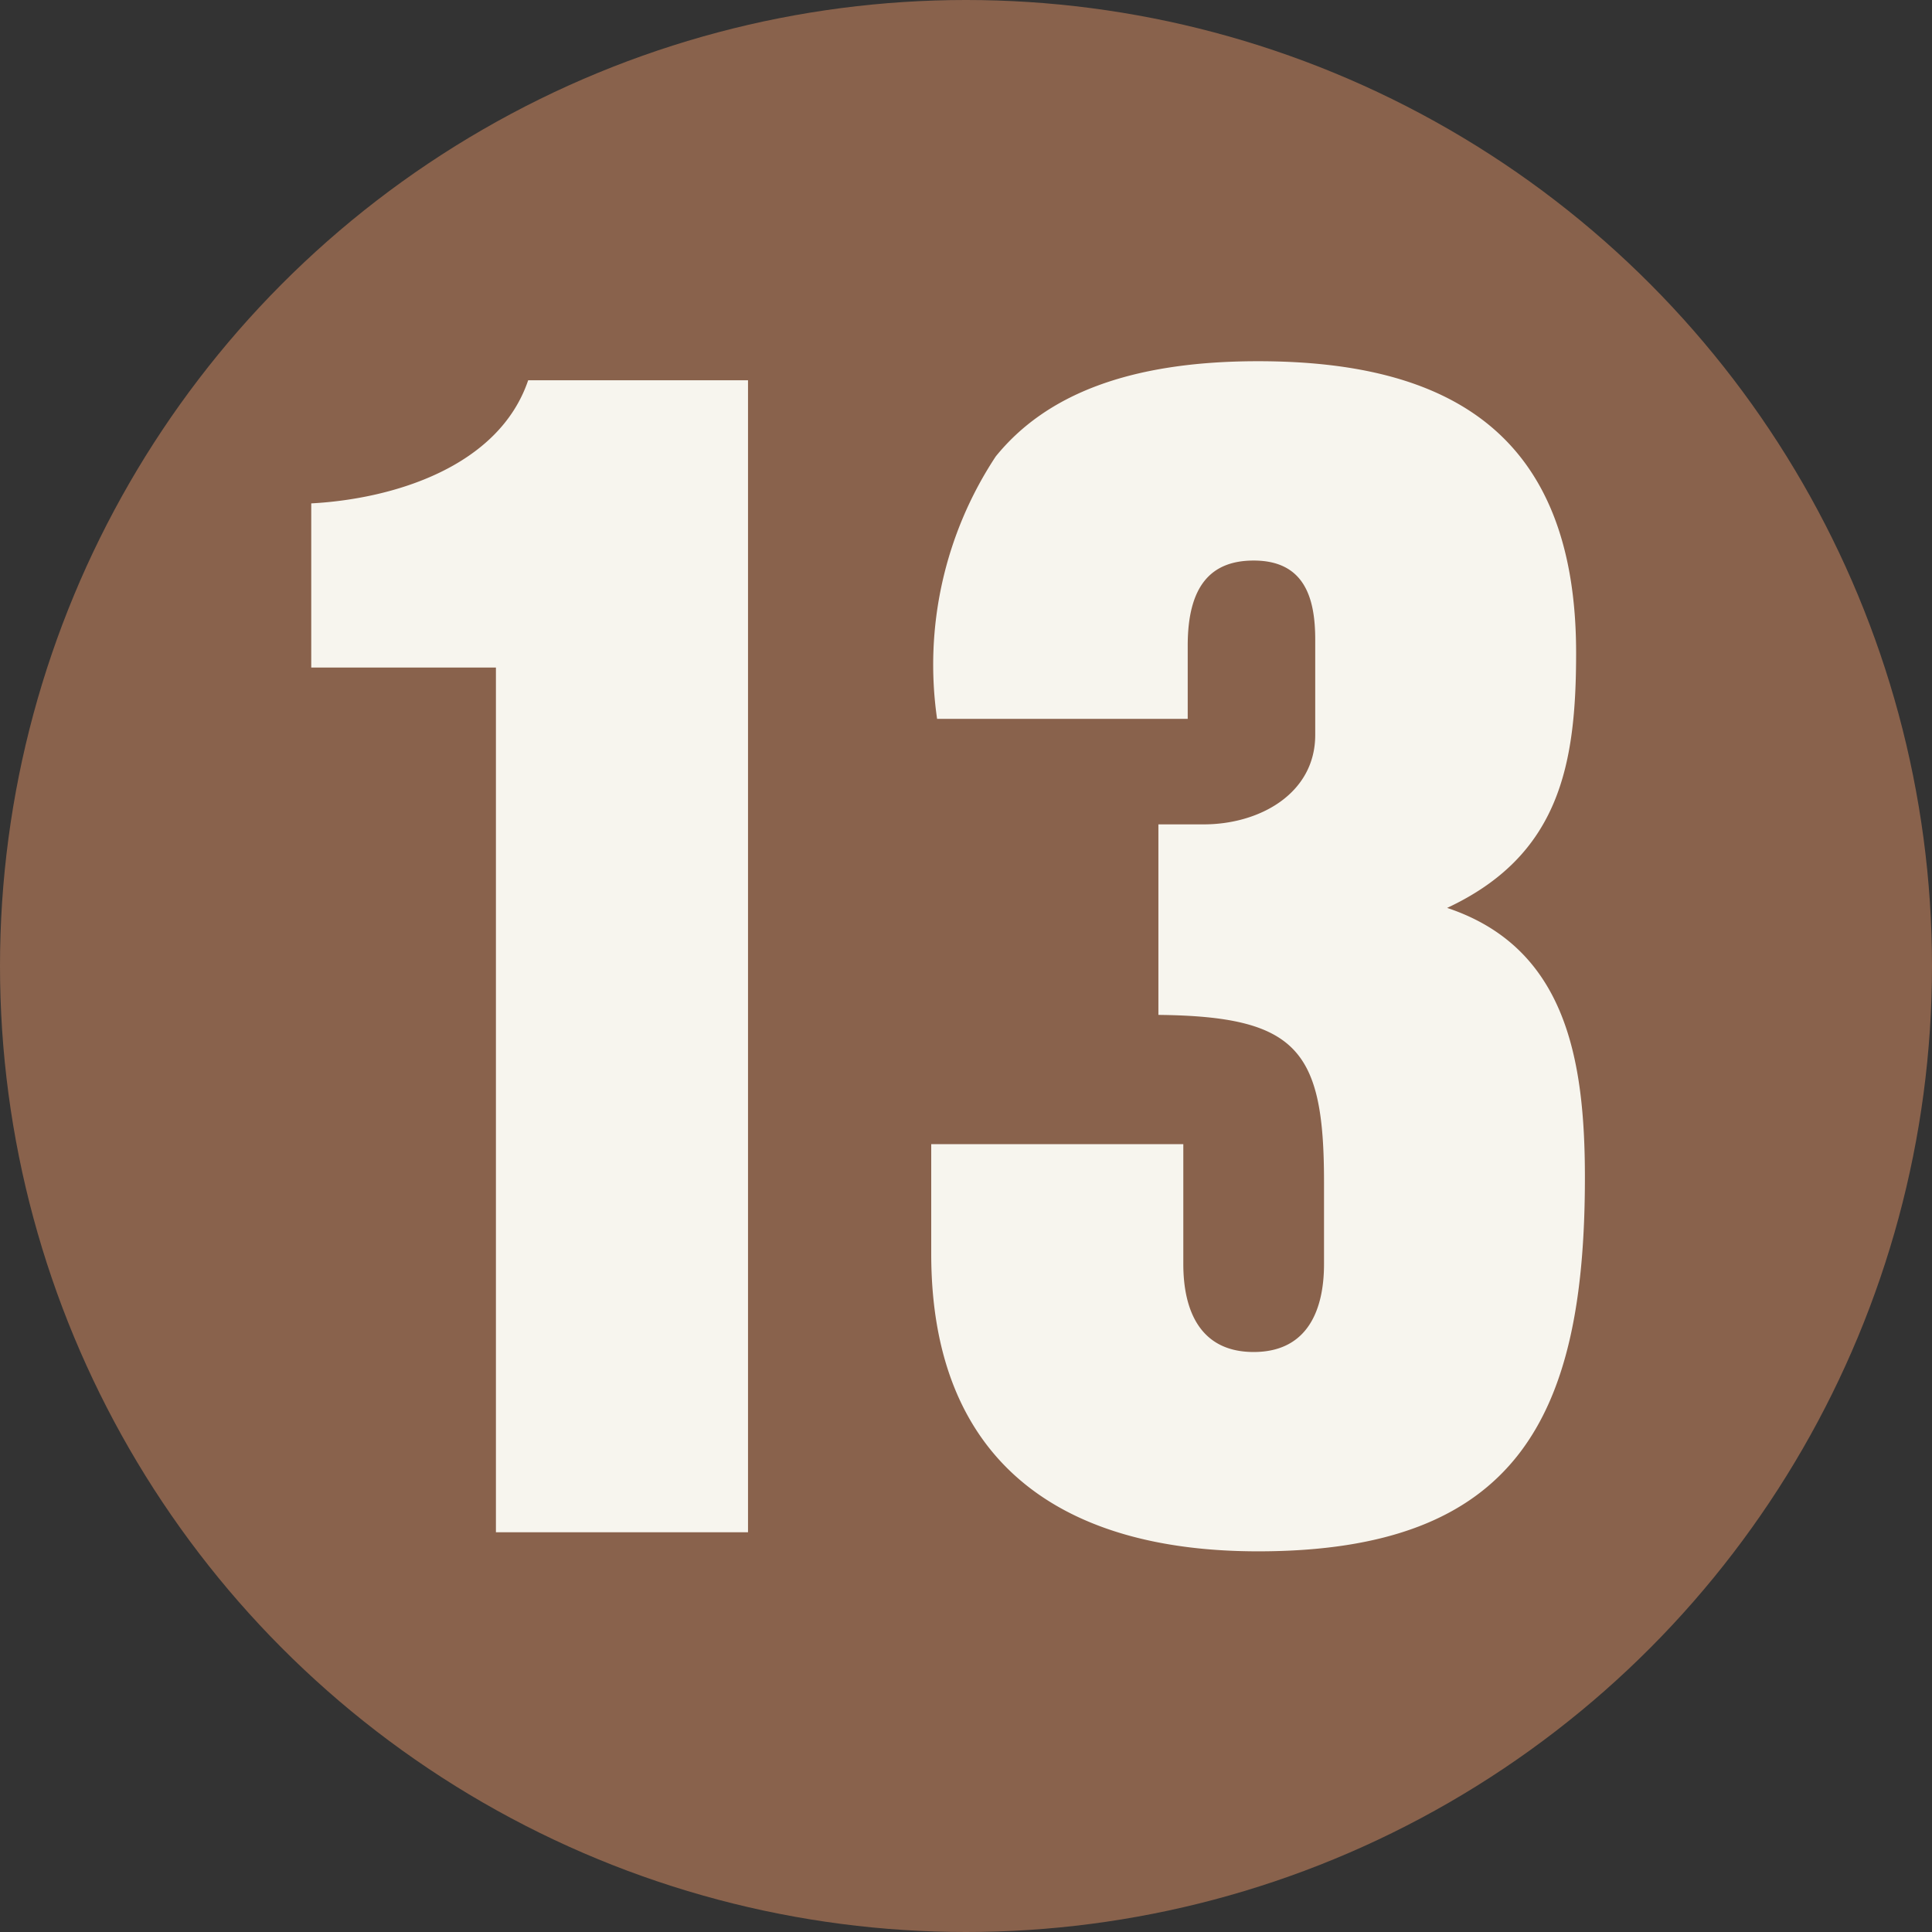
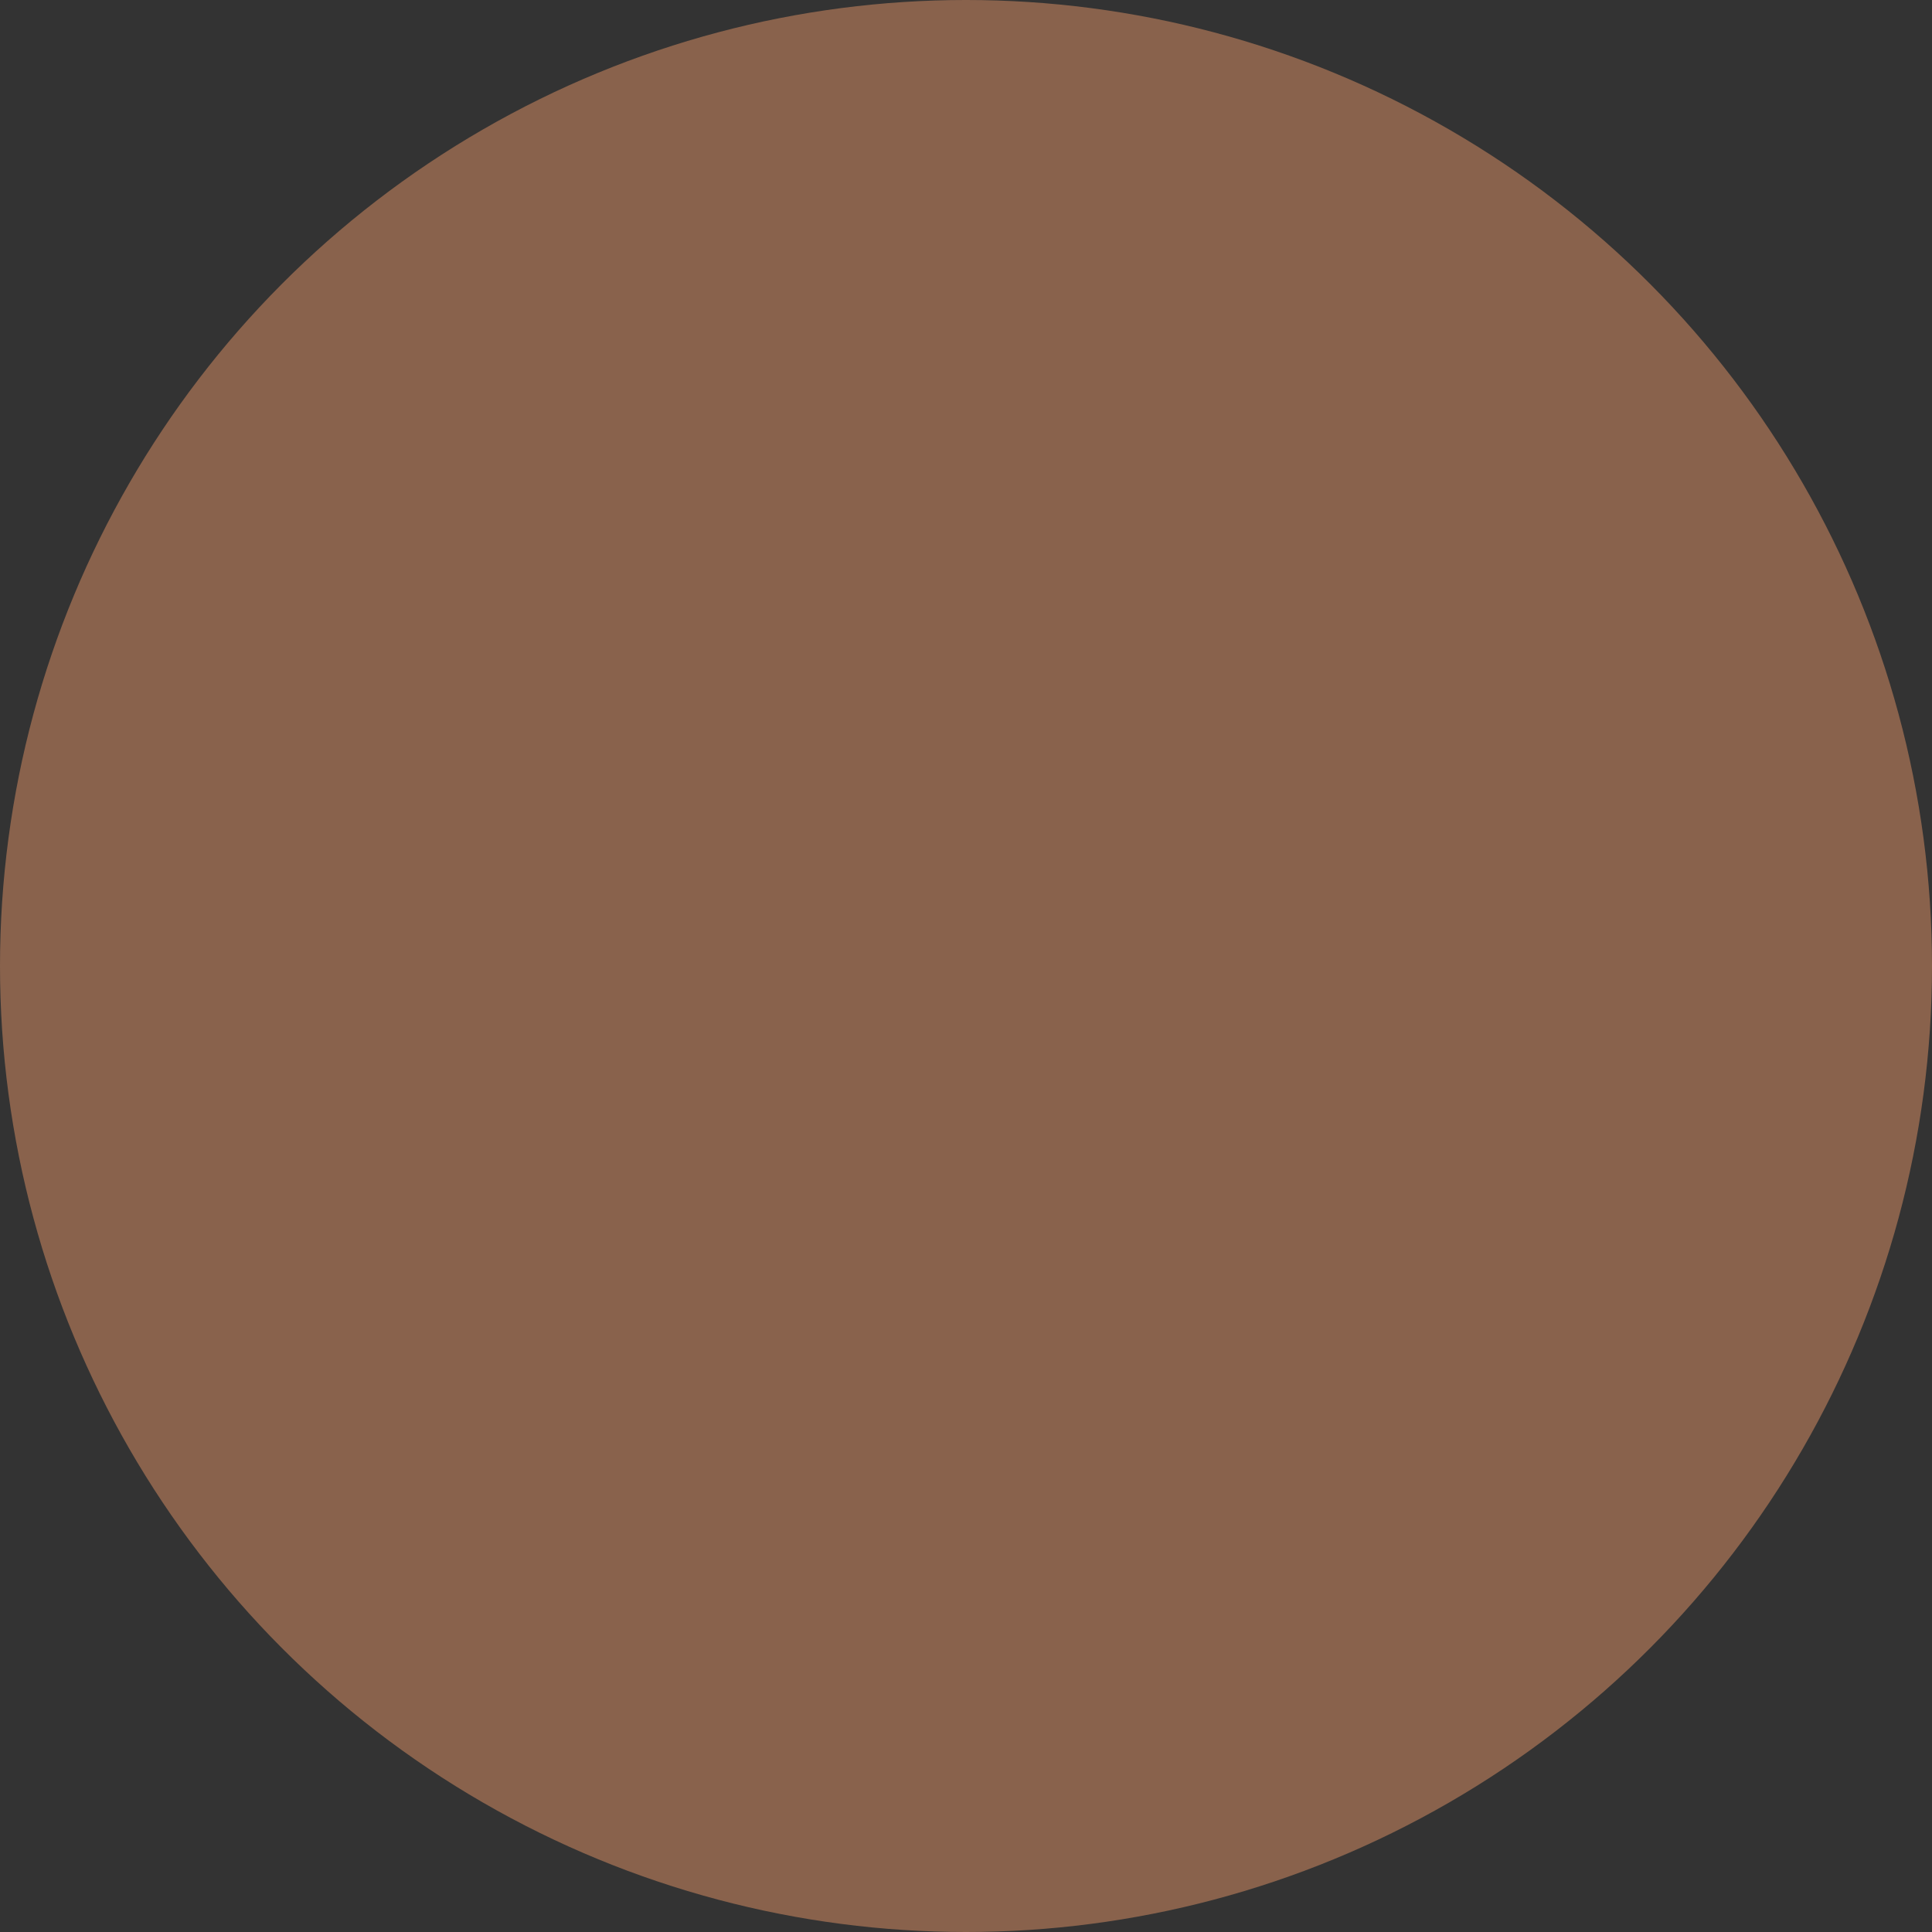
<svg xmlns="http://www.w3.org/2000/svg" width="29" height="29" viewBox="0 0 29 29">
  <rect x="0" y="0" width="29" height="29" fill="#333333" stroke="none" />
  <g id="グループ_2024" data-name="グループ 2024" transform="translate(-138 -2207)">
    <circle id="楕円形_15" data-name="楕円形 15" cx="14.5" cy="14.5" r="14.5" transform="translate(138 2207)" fill="#89624c" />
-     <path id="パス_187" data-name="パス 187" d="M-9.328-12.98h2.772V0h3.784V-17.292h-3.3c-.44,1.3-2.024,1.782-3.256,1.848Zm9.306,8.8c0,3.058,1.87,4.466,4.906,4.466,3.894,0,4.906-2.024,4.906-5.61,0-1.782-.286-3.454-2.068-4.048,1.694-.792,1.936-2.156,1.936-3.828,0-3.3-1.914-4.378-4.774-4.378-1.936,0-3.19.506-3.938,1.43a5.674,5.674,0,0,0-.88,3.938H3.828v-1.1c0-.9.352-1.276.99-1.276.77,0,.924.572.924,1.188v1.43c0,.88-.836,1.342-1.672,1.342H3.388v2.86c2.09.022,2.486.528,2.486,2.508v1.232c0,.682-.242,1.32-1.056,1.32s-1.056-.638-1.056-1.32v-1.8H-.022Z" transform="translate(152 2230)" fill="#f7f5ee" />
  </g>
</svg>